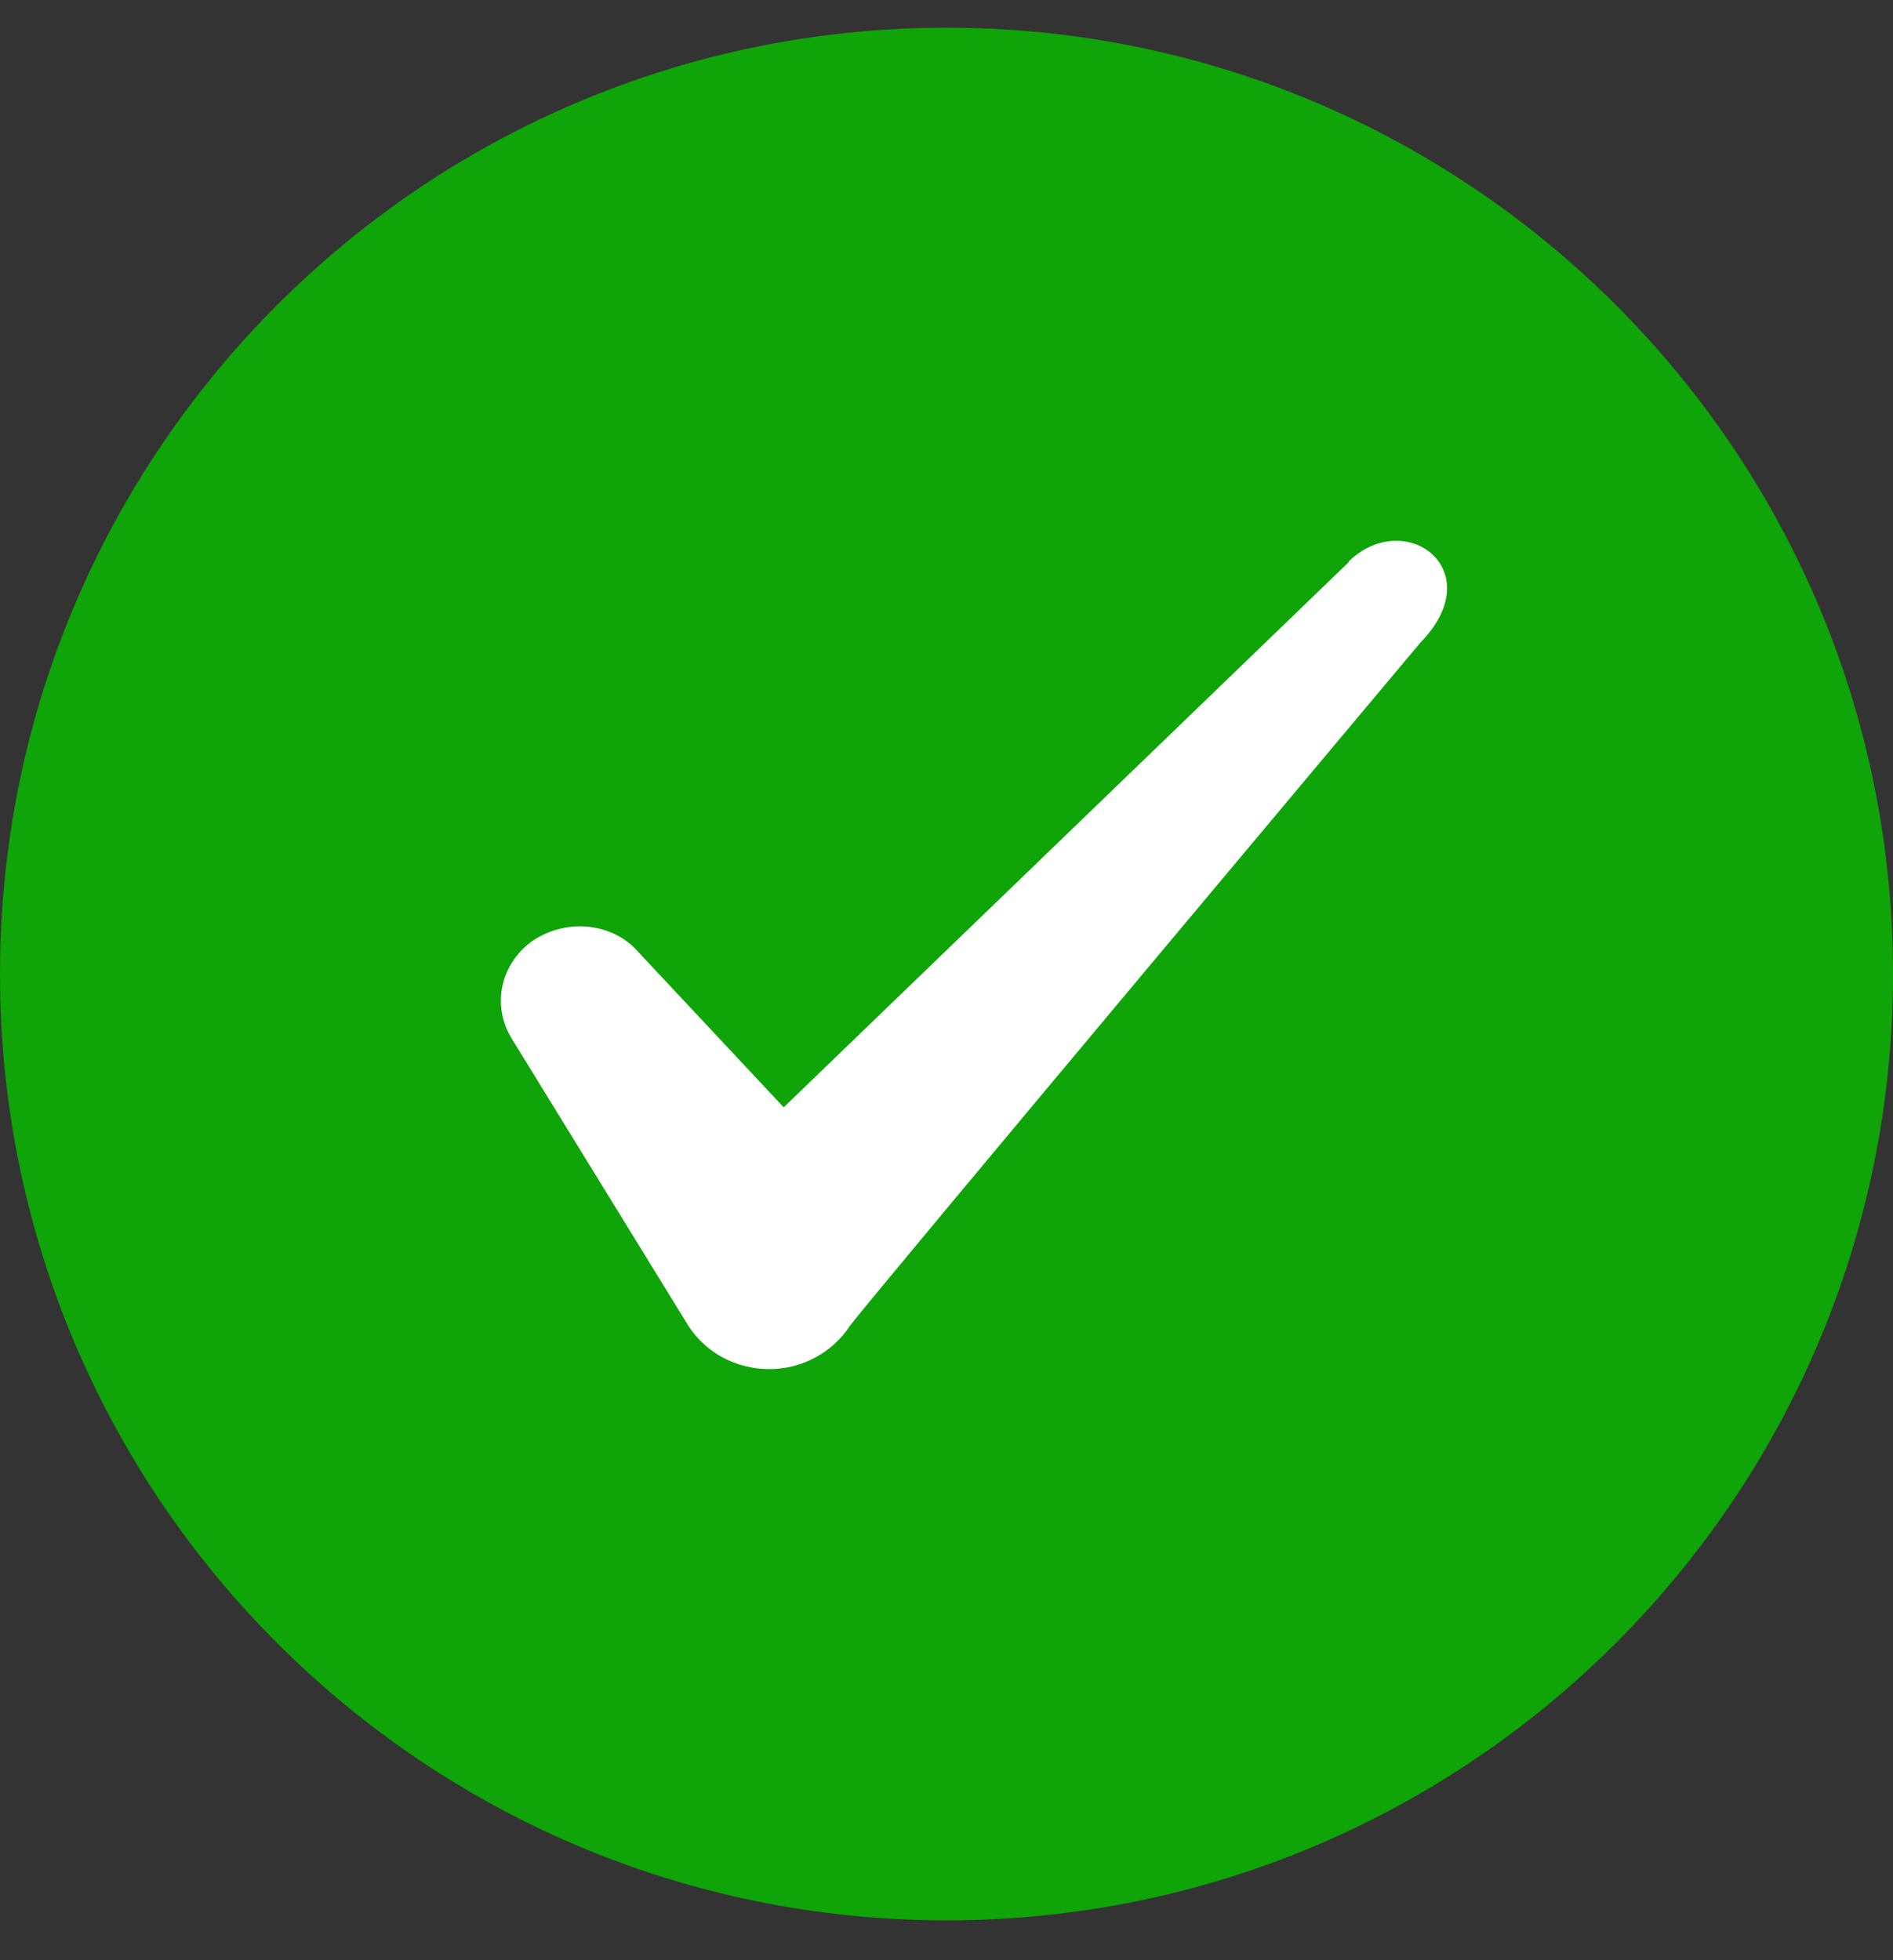
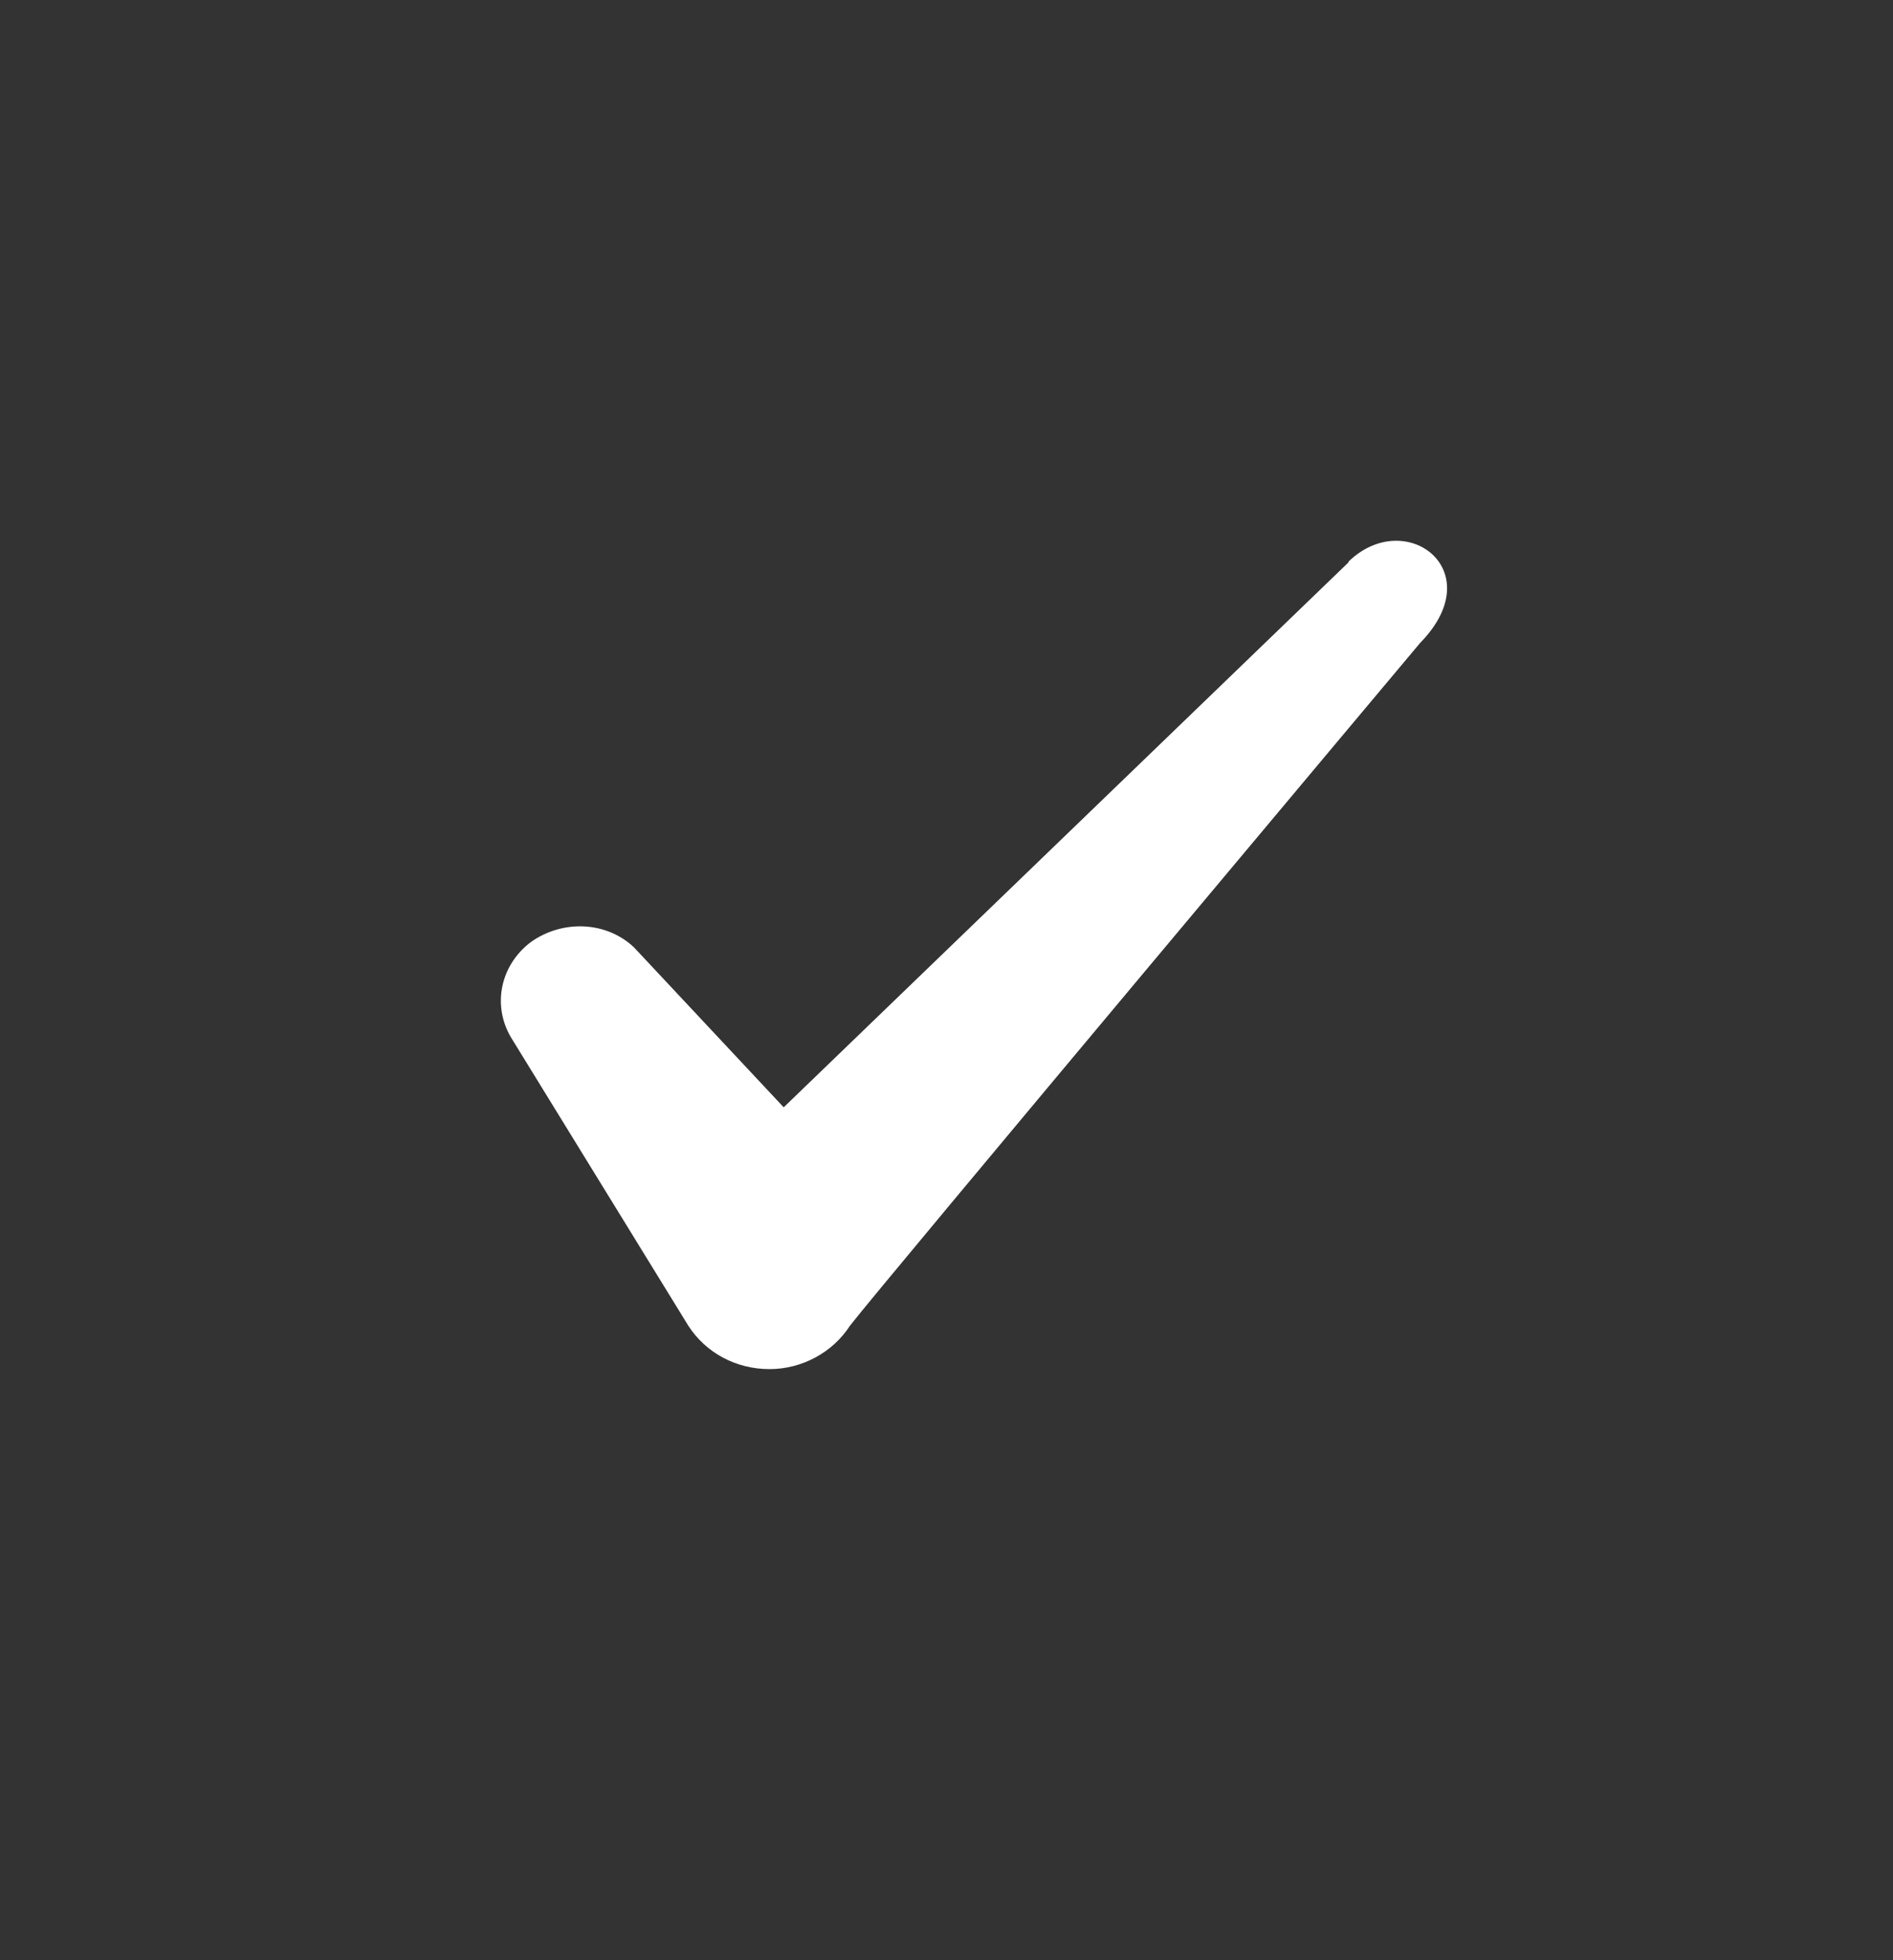
<svg xmlns="http://www.w3.org/2000/svg" width="28" height="29" viewBox="0 0 28 29" fill="none">
  <rect x="0" y="0" width="28" height="29" fill="#333333" stroke="none" />
-   <path d="M0 14.41C0 6.678 6.268 0.41 14 0.41C21.732 0.41 28 6.678 28 14.41C28 22.142 21.732 28.41 14 28.41C6.268 28.41 0 22.142 0 14.41Z" fill="#0FA408" />
  <path fill-rule="evenodd" clip-rule="evenodd" d="M19.946 8.32L11.592 16.382L9.376 14.014C8.967 13.629 8.326 13.605 7.859 13.932C7.404 14.27 7.276 14.865 7.556 15.344L10.181 19.613C10.437 20.01 10.881 20.255 11.382 20.255C11.861 20.255 12.316 20.01 12.572 19.613C12.992 19.065 21.007 9.51 21.007 9.51C22.057 8.437 20.786 7.492 19.946 8.309V8.32Z" fill="white" />
</svg>